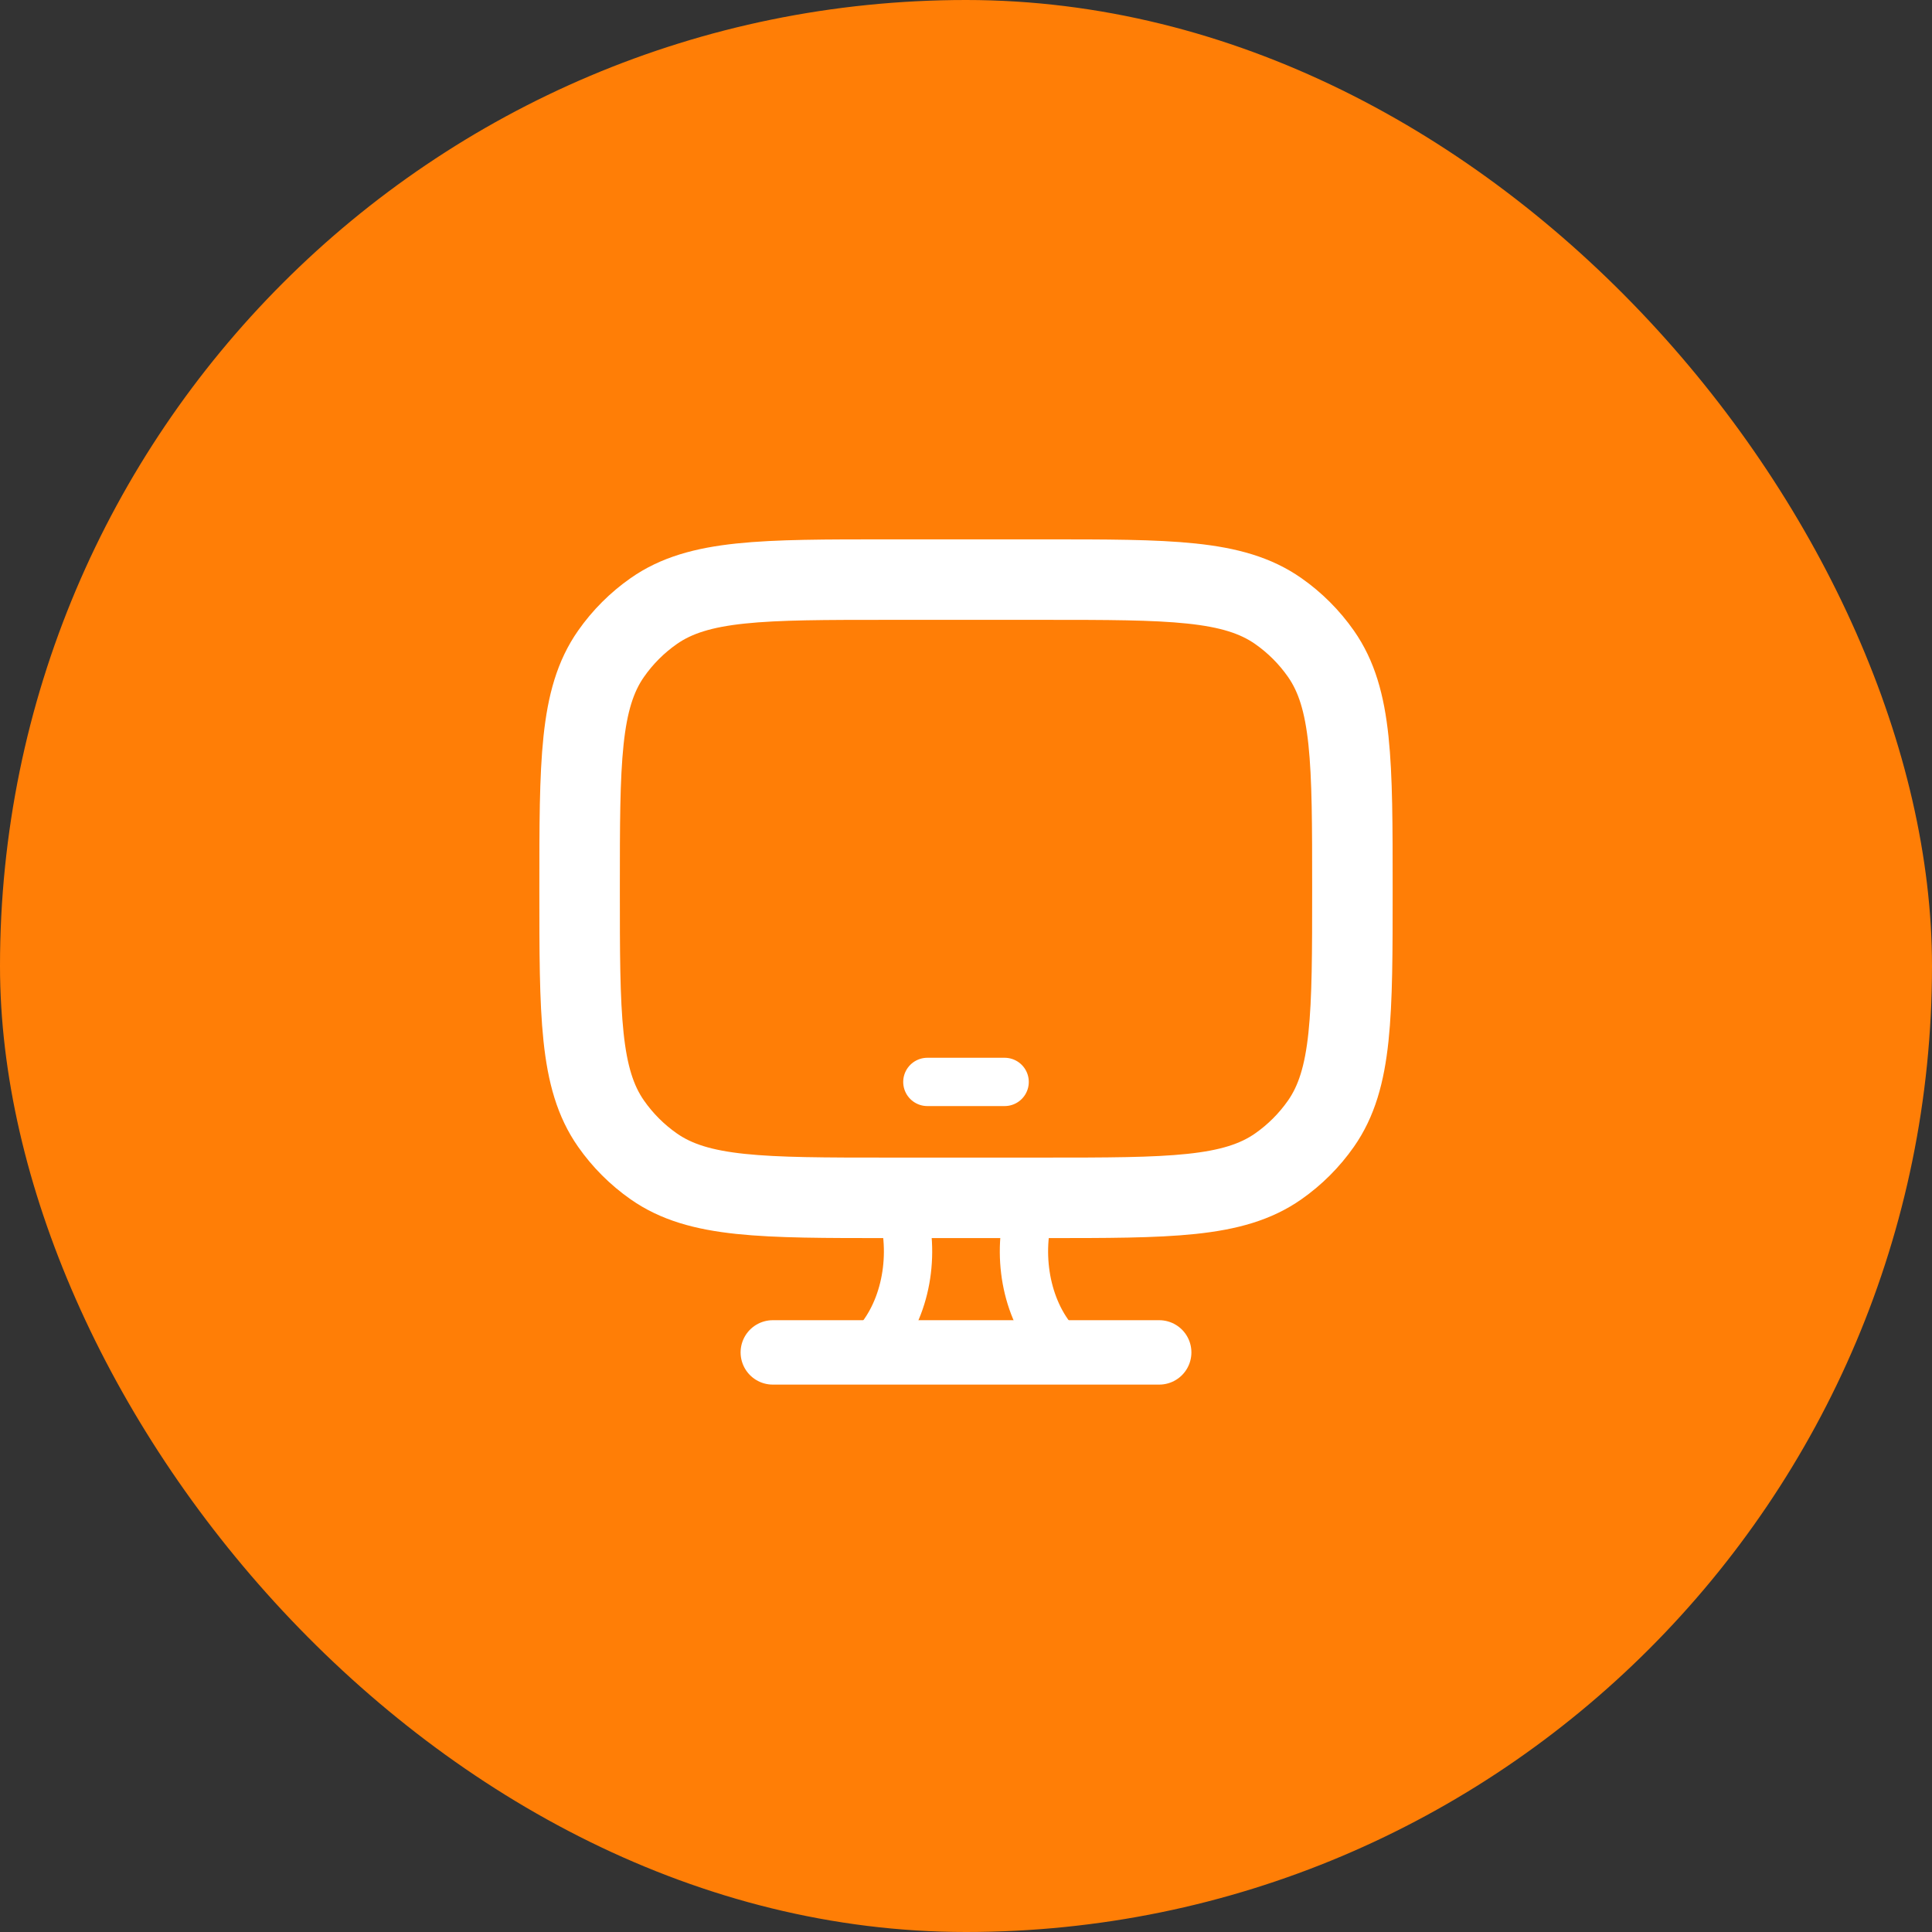
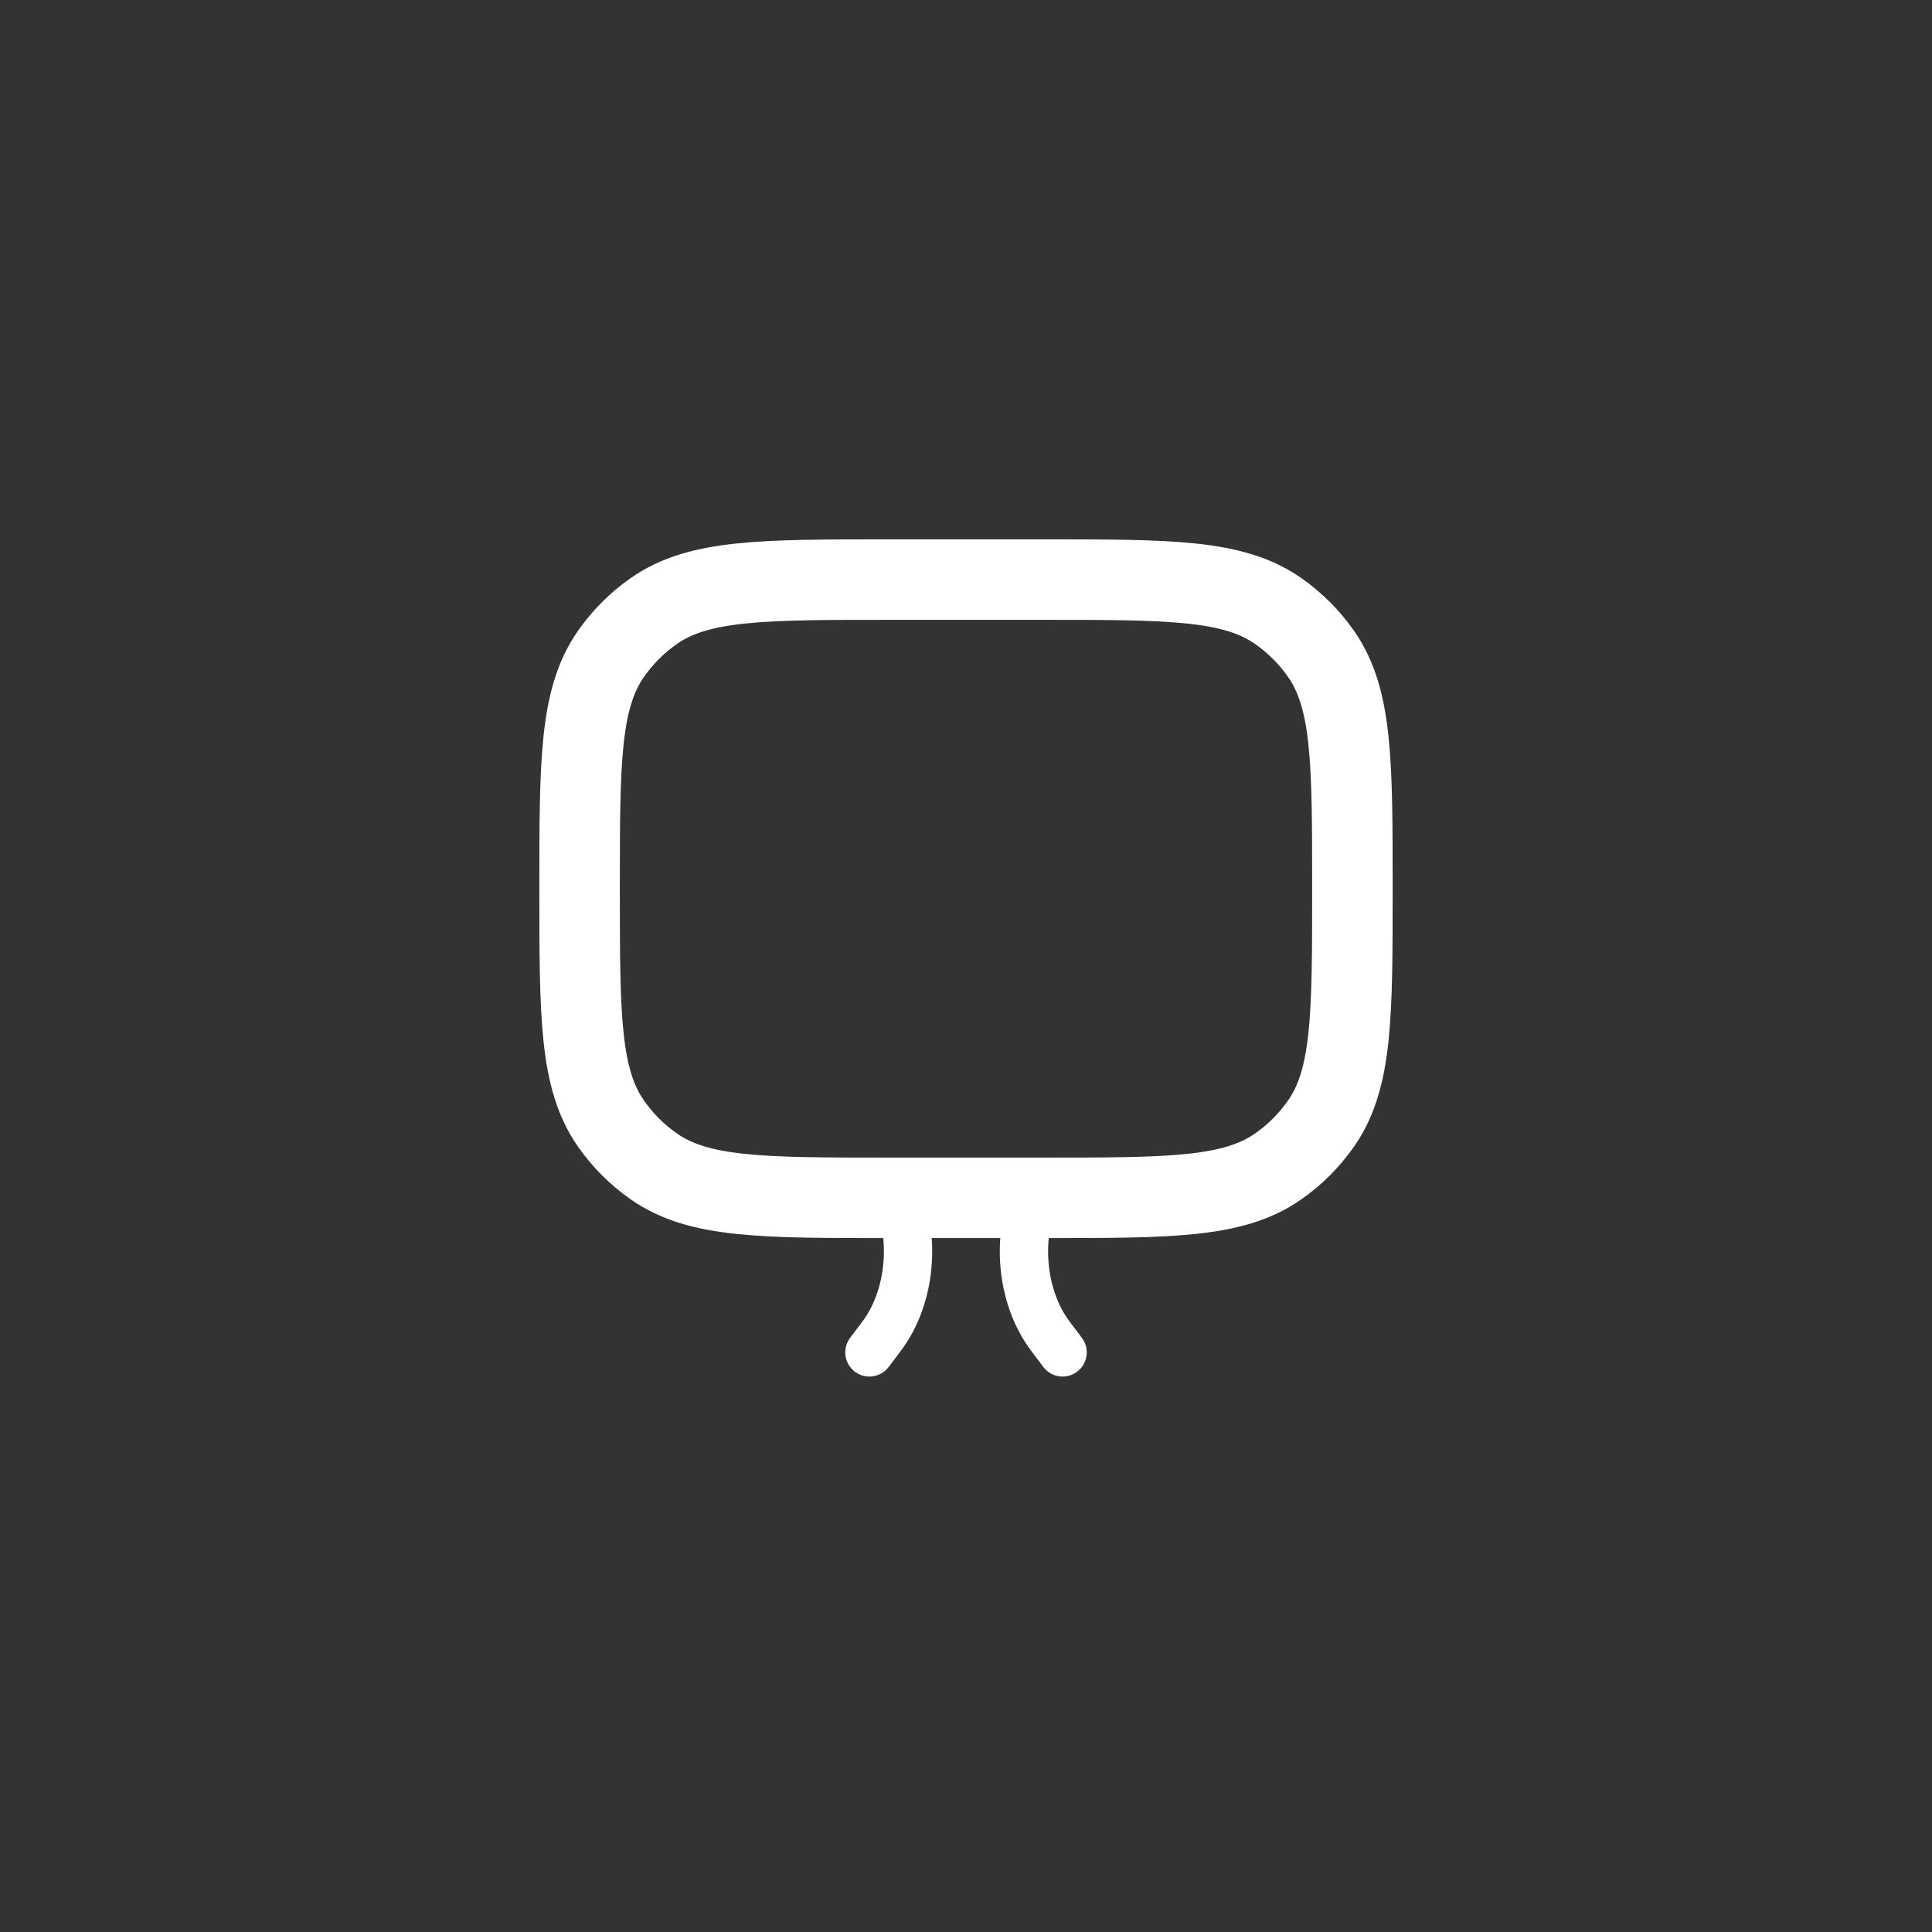
<svg xmlns="http://www.w3.org/2000/svg" width="60" height="60" viewBox="0 0 60 60" fill="none">
  <rect x="0" y="0" width="60" height="60" fill="#333333" stroke="none" />
-   <rect width="60" height="60" rx="30" fill="#FF7E06" />
  <path d="M32.4 18H27.6C23.665 18 21.697 18 20.303 18.977C19.787 19.338 19.338 19.787 18.977 20.303C18 21.697 18 23.665 18 27.6C18 31.535 18 33.503 18.977 34.897C19.338 35.413 19.787 35.862 20.303 36.223C21.697 37.2 23.665 37.2 27.6 37.2H32.4C36.335 37.2 38.303 37.2 39.697 36.223C40.213 35.862 40.662 35.413 41.023 34.897C42 33.503 42 31.535 42 27.6C42 23.665 42 21.697 41.023 20.303C40.662 19.787 40.213 19.338 39.697 18.977C38.303 18 36.335 18 32.4 18Z" stroke="white" stroke-width="2.5" stroke-linecap="round" />
-   <path d="M28.8 33.6H31.2" stroke="white" stroke-width="1.5" stroke-linecap="round" stroke-linejoin="round" />
  <path d="M33 42L32.621 41.497C31.768 40.364 31.556 38.633 32.096 37.2M27 42L27.379 41.497C28.232 40.364 28.444 38.633 27.904 37.2" stroke="white" stroke-width="1.5" stroke-linecap="round" />
-   <path d="M24 42H36" stroke="white" stroke-width="2" stroke-linecap="round" />
</svg>